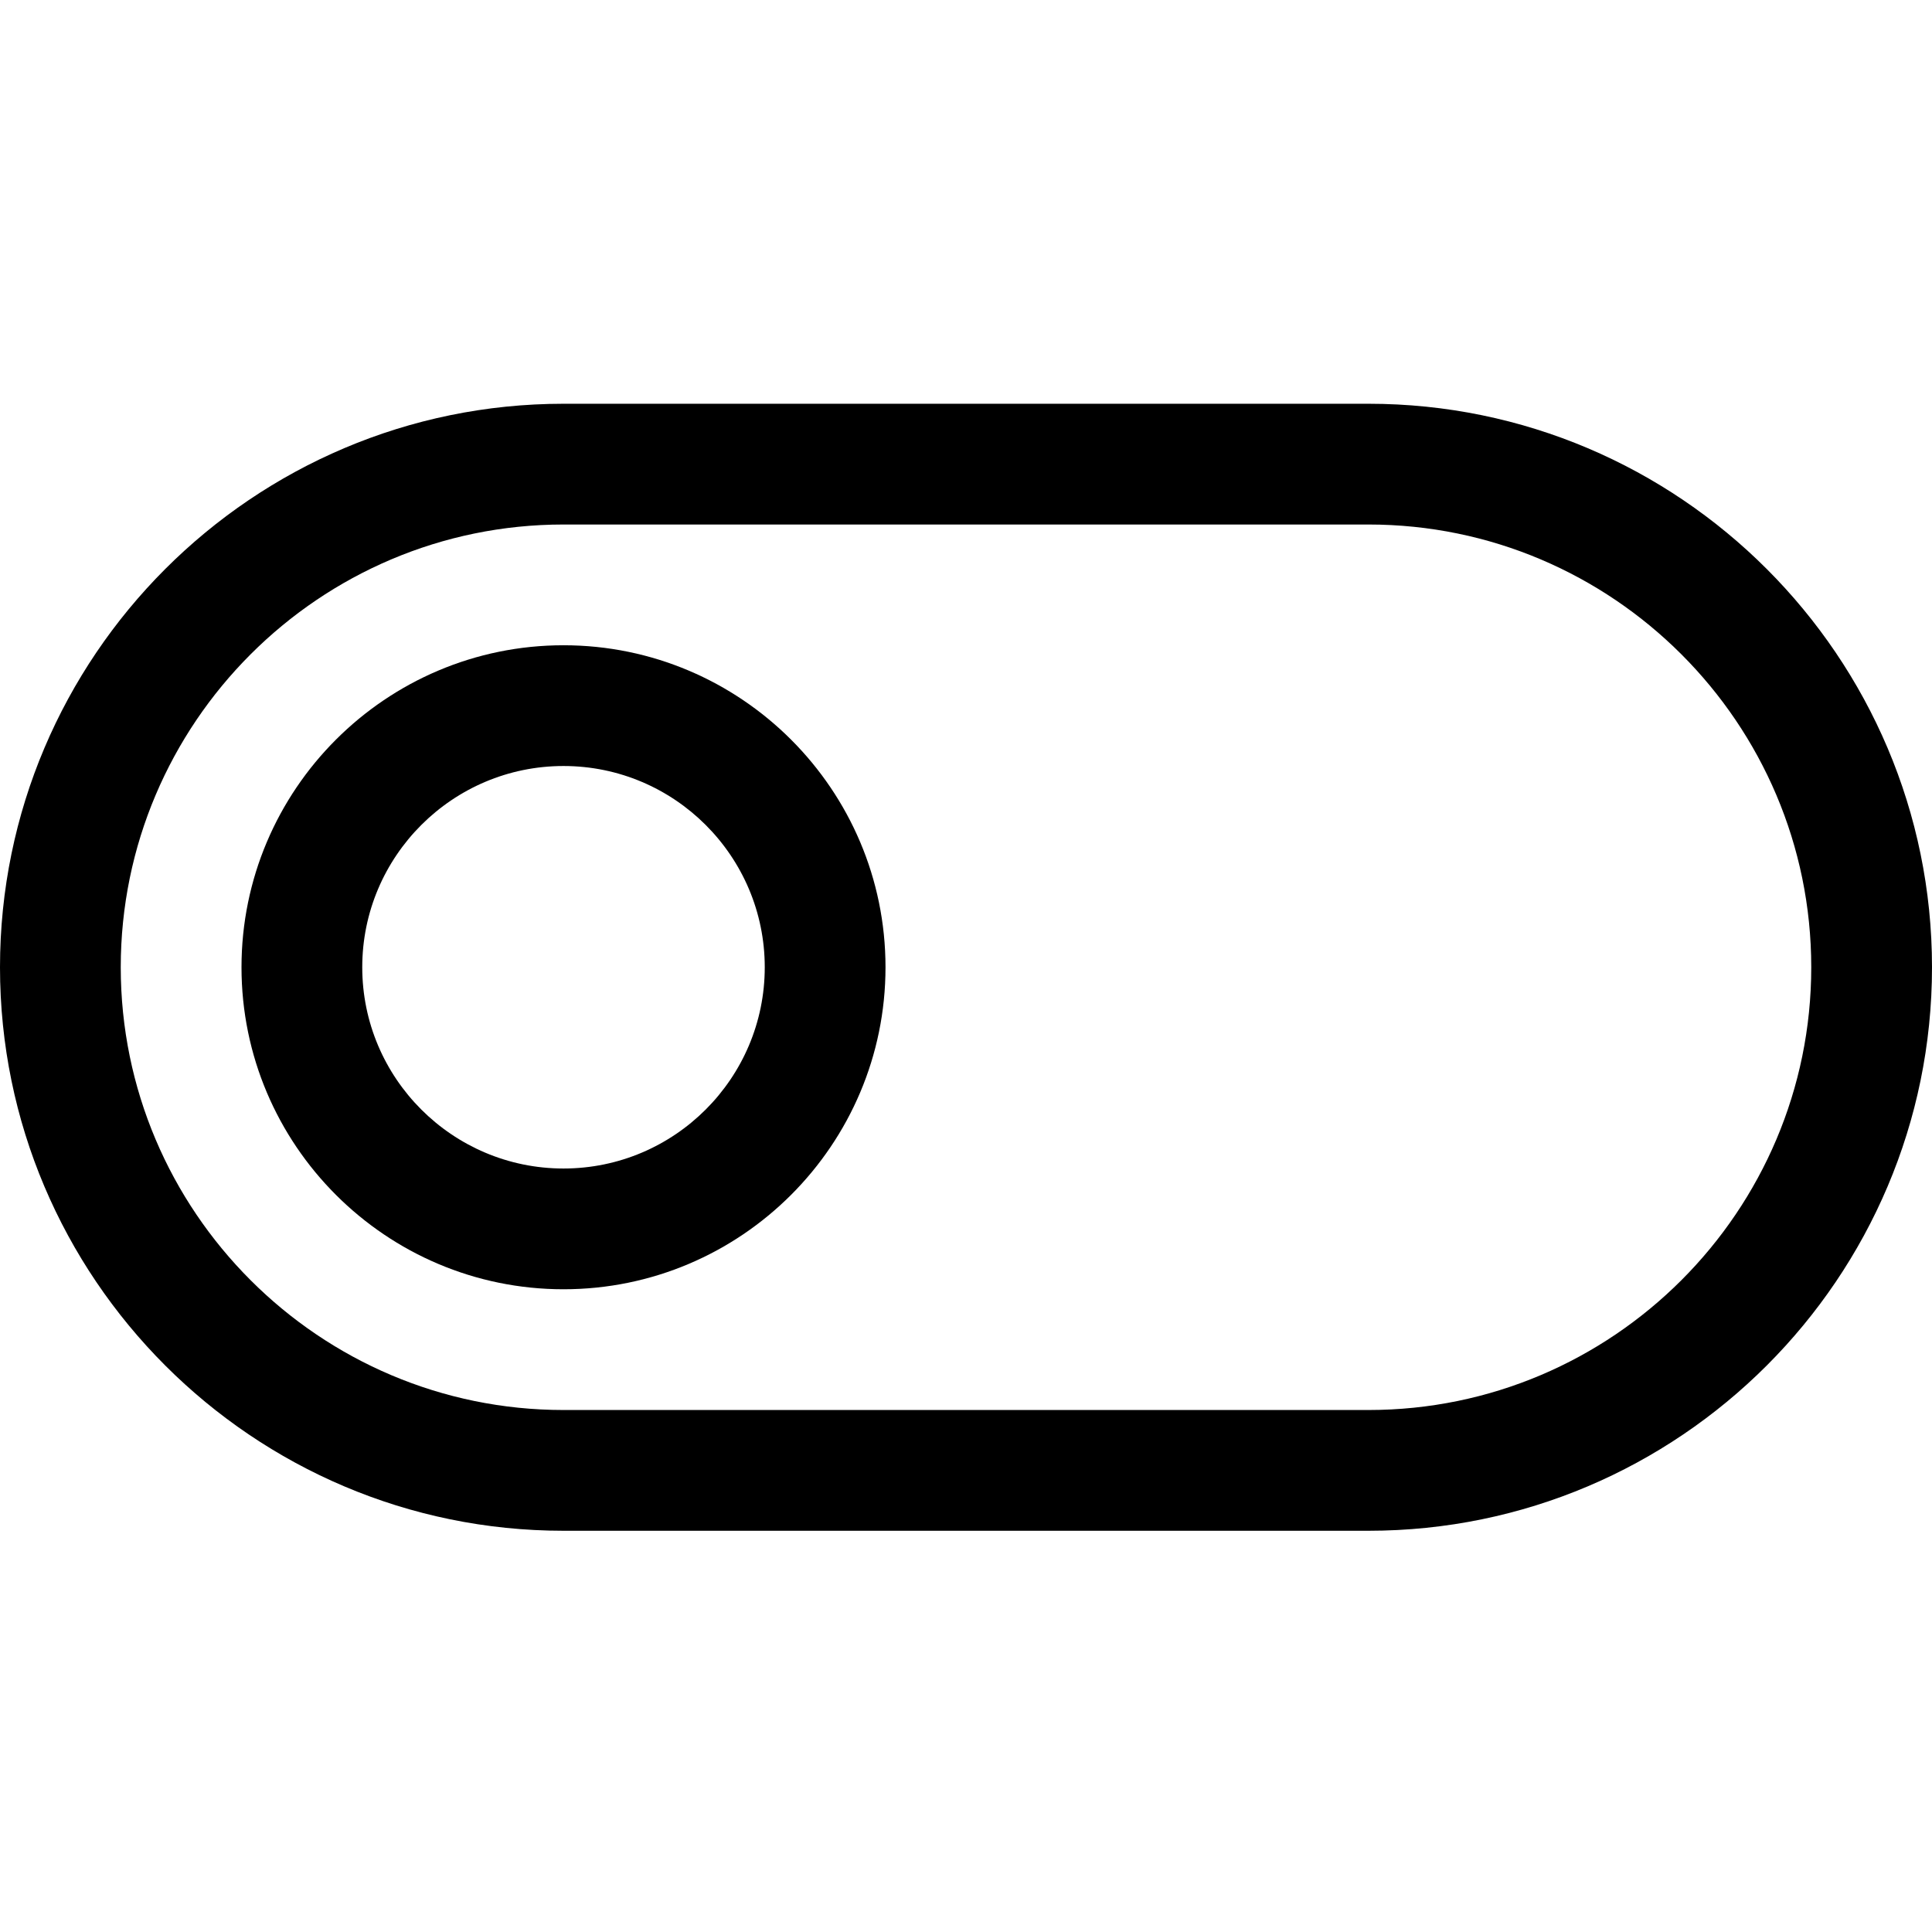
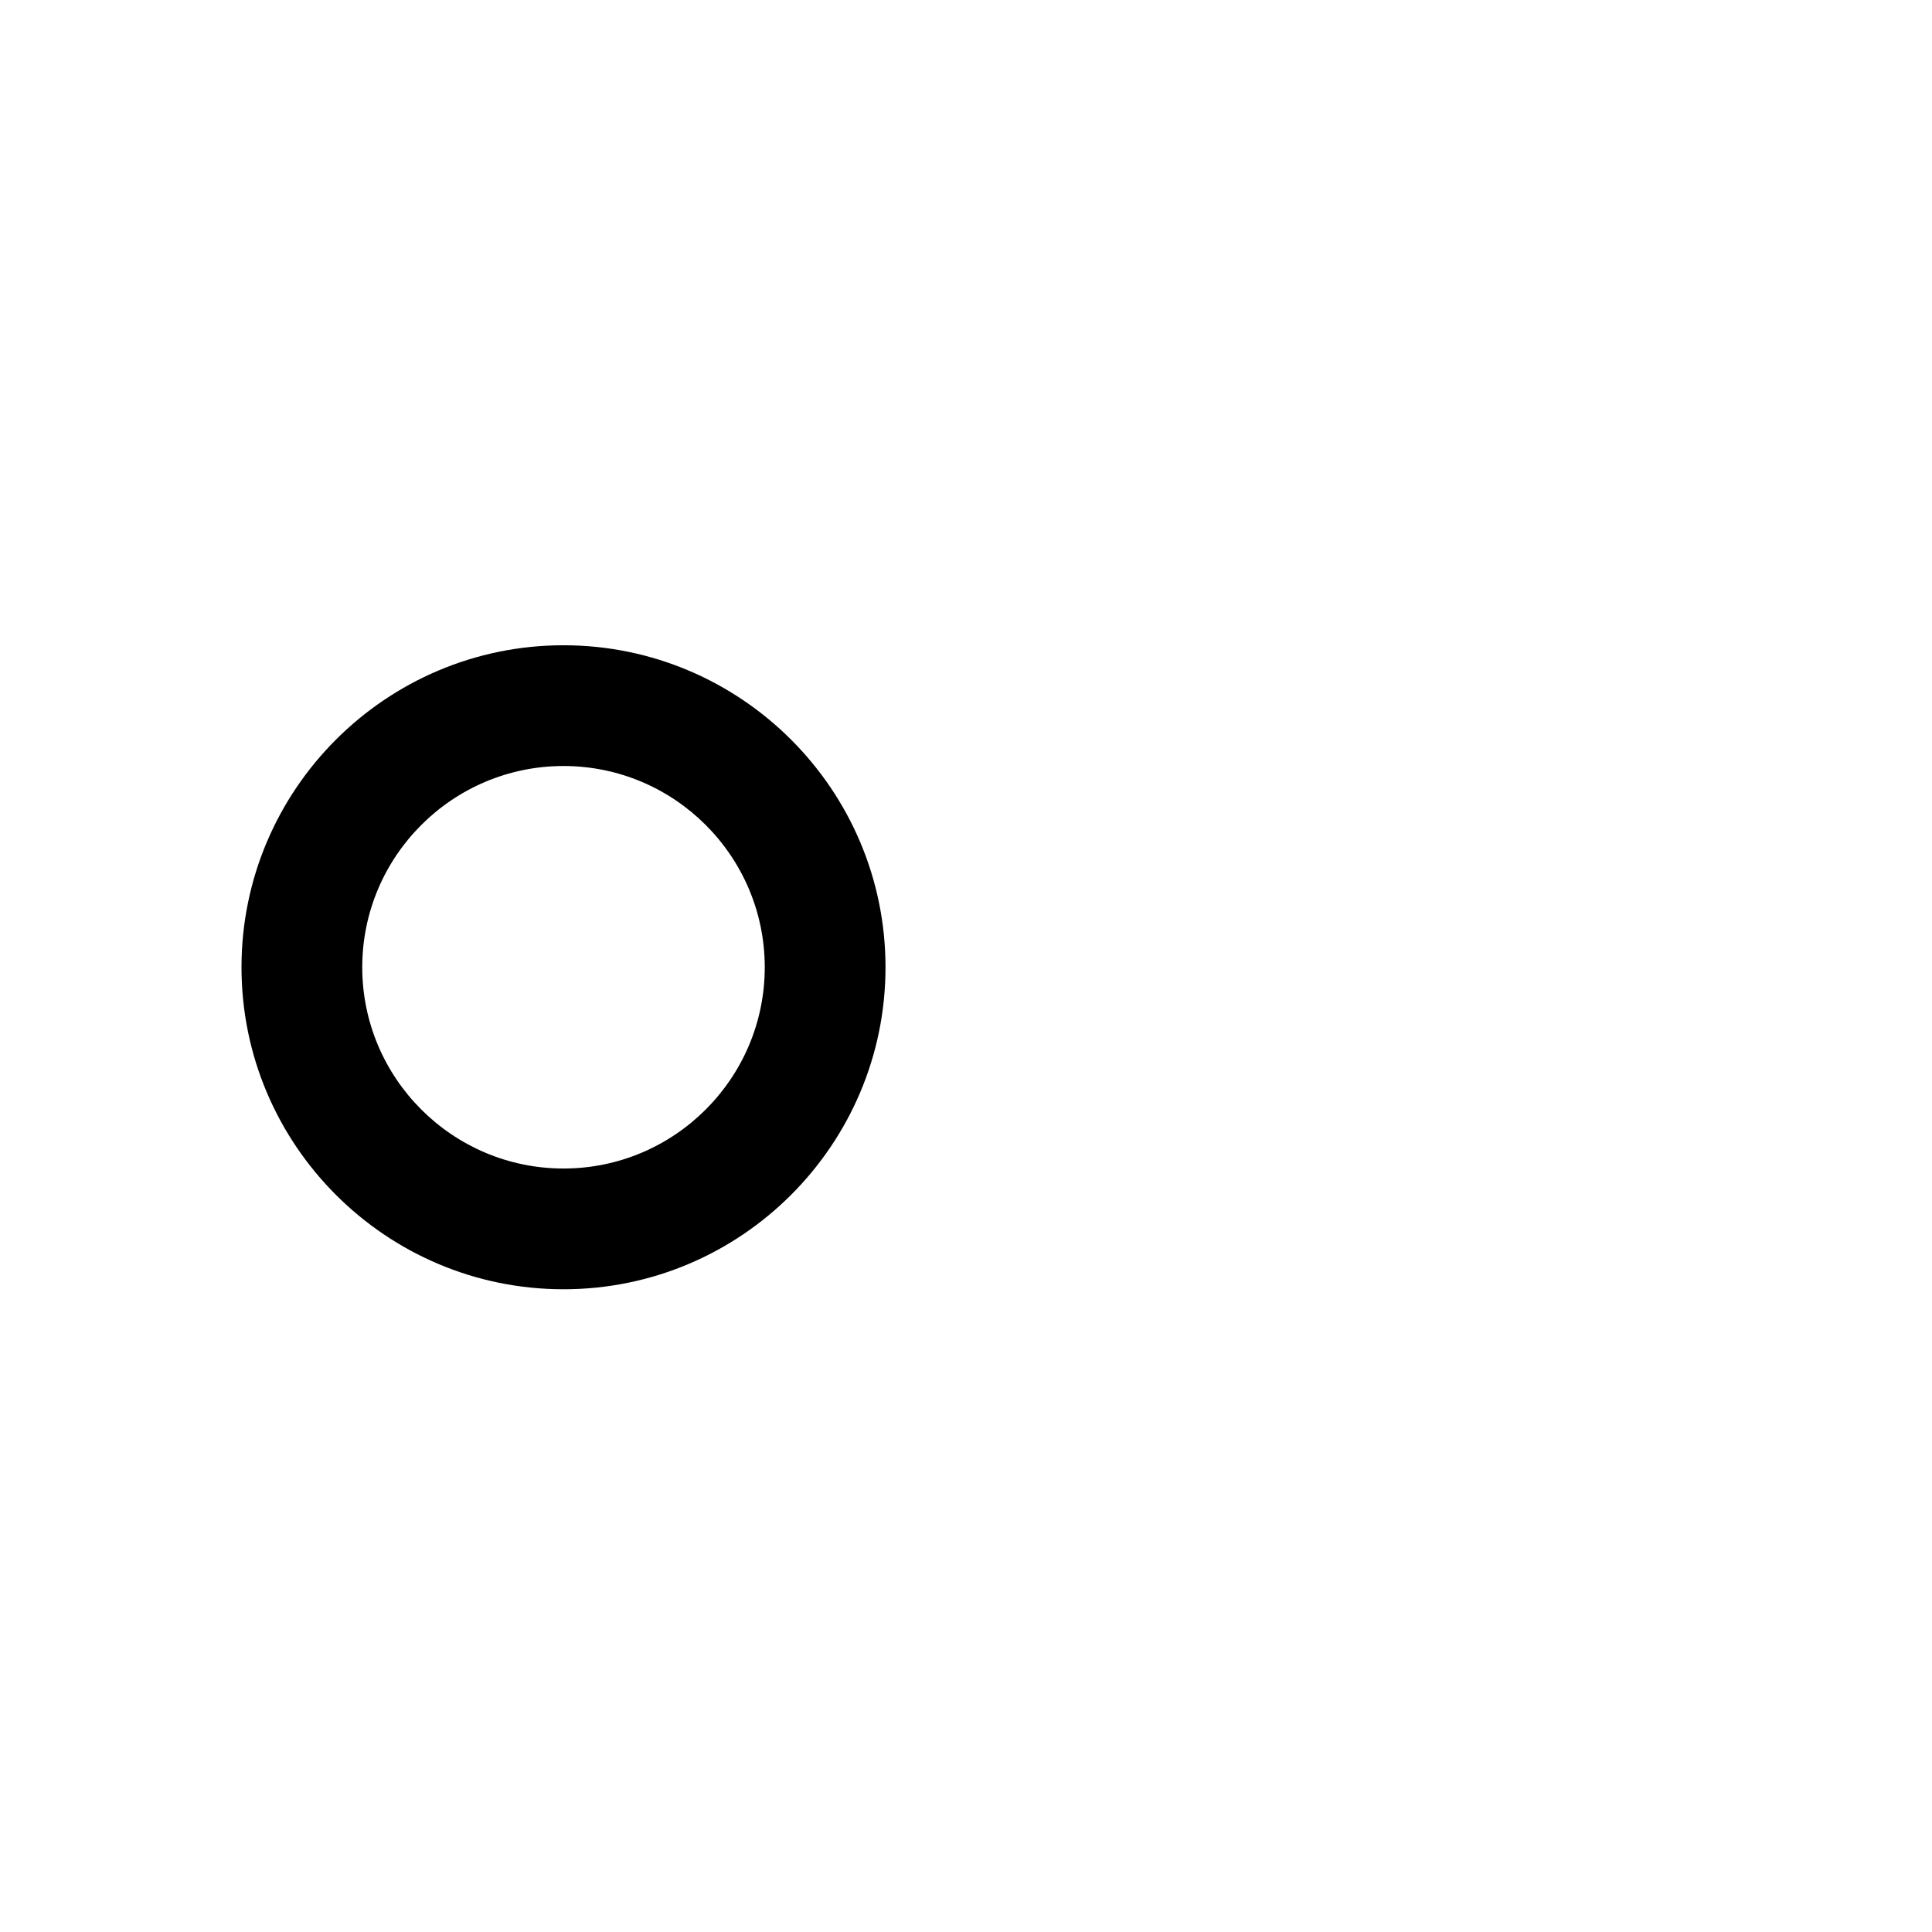
<svg xmlns="http://www.w3.org/2000/svg" viewBox="0 -107 512 512">
-   <path d="M362.668 298.668H149.332C66.988 298.668 0 231.66 0 149.332 0 67.008 66.988 0 149.332 0h213.336C445.012 0 512 67.008 512 149.332c0 82.328-66.988 149.336-149.332 149.336zM149.332 32C84.629 32 32 84.652 32 149.332c0 64.684 52.629 117.336 117.332 117.336h213.336c64.703 0 117.332-52.652 117.332-117.336C480 84.652 427.371 32 362.668 32zm0 0" />
  <path d="M149.332 234.668c-47.059 0-85.332-38.273-85.332-85.336C64 102.273 102.273 64 149.332 64c47.063 0 85.336 38.273 85.336 85.332 0 47.063-38.273 85.336-85.336 85.336zm0-138.668C119.938 96 96 119.914 96 149.332c0 29.422 23.938 53.336 53.332 53.336 29.398 0 53.336-23.914 53.336-53.336 0-29.418-23.938-53.332-53.336-53.332zm0 0" />
</svg>